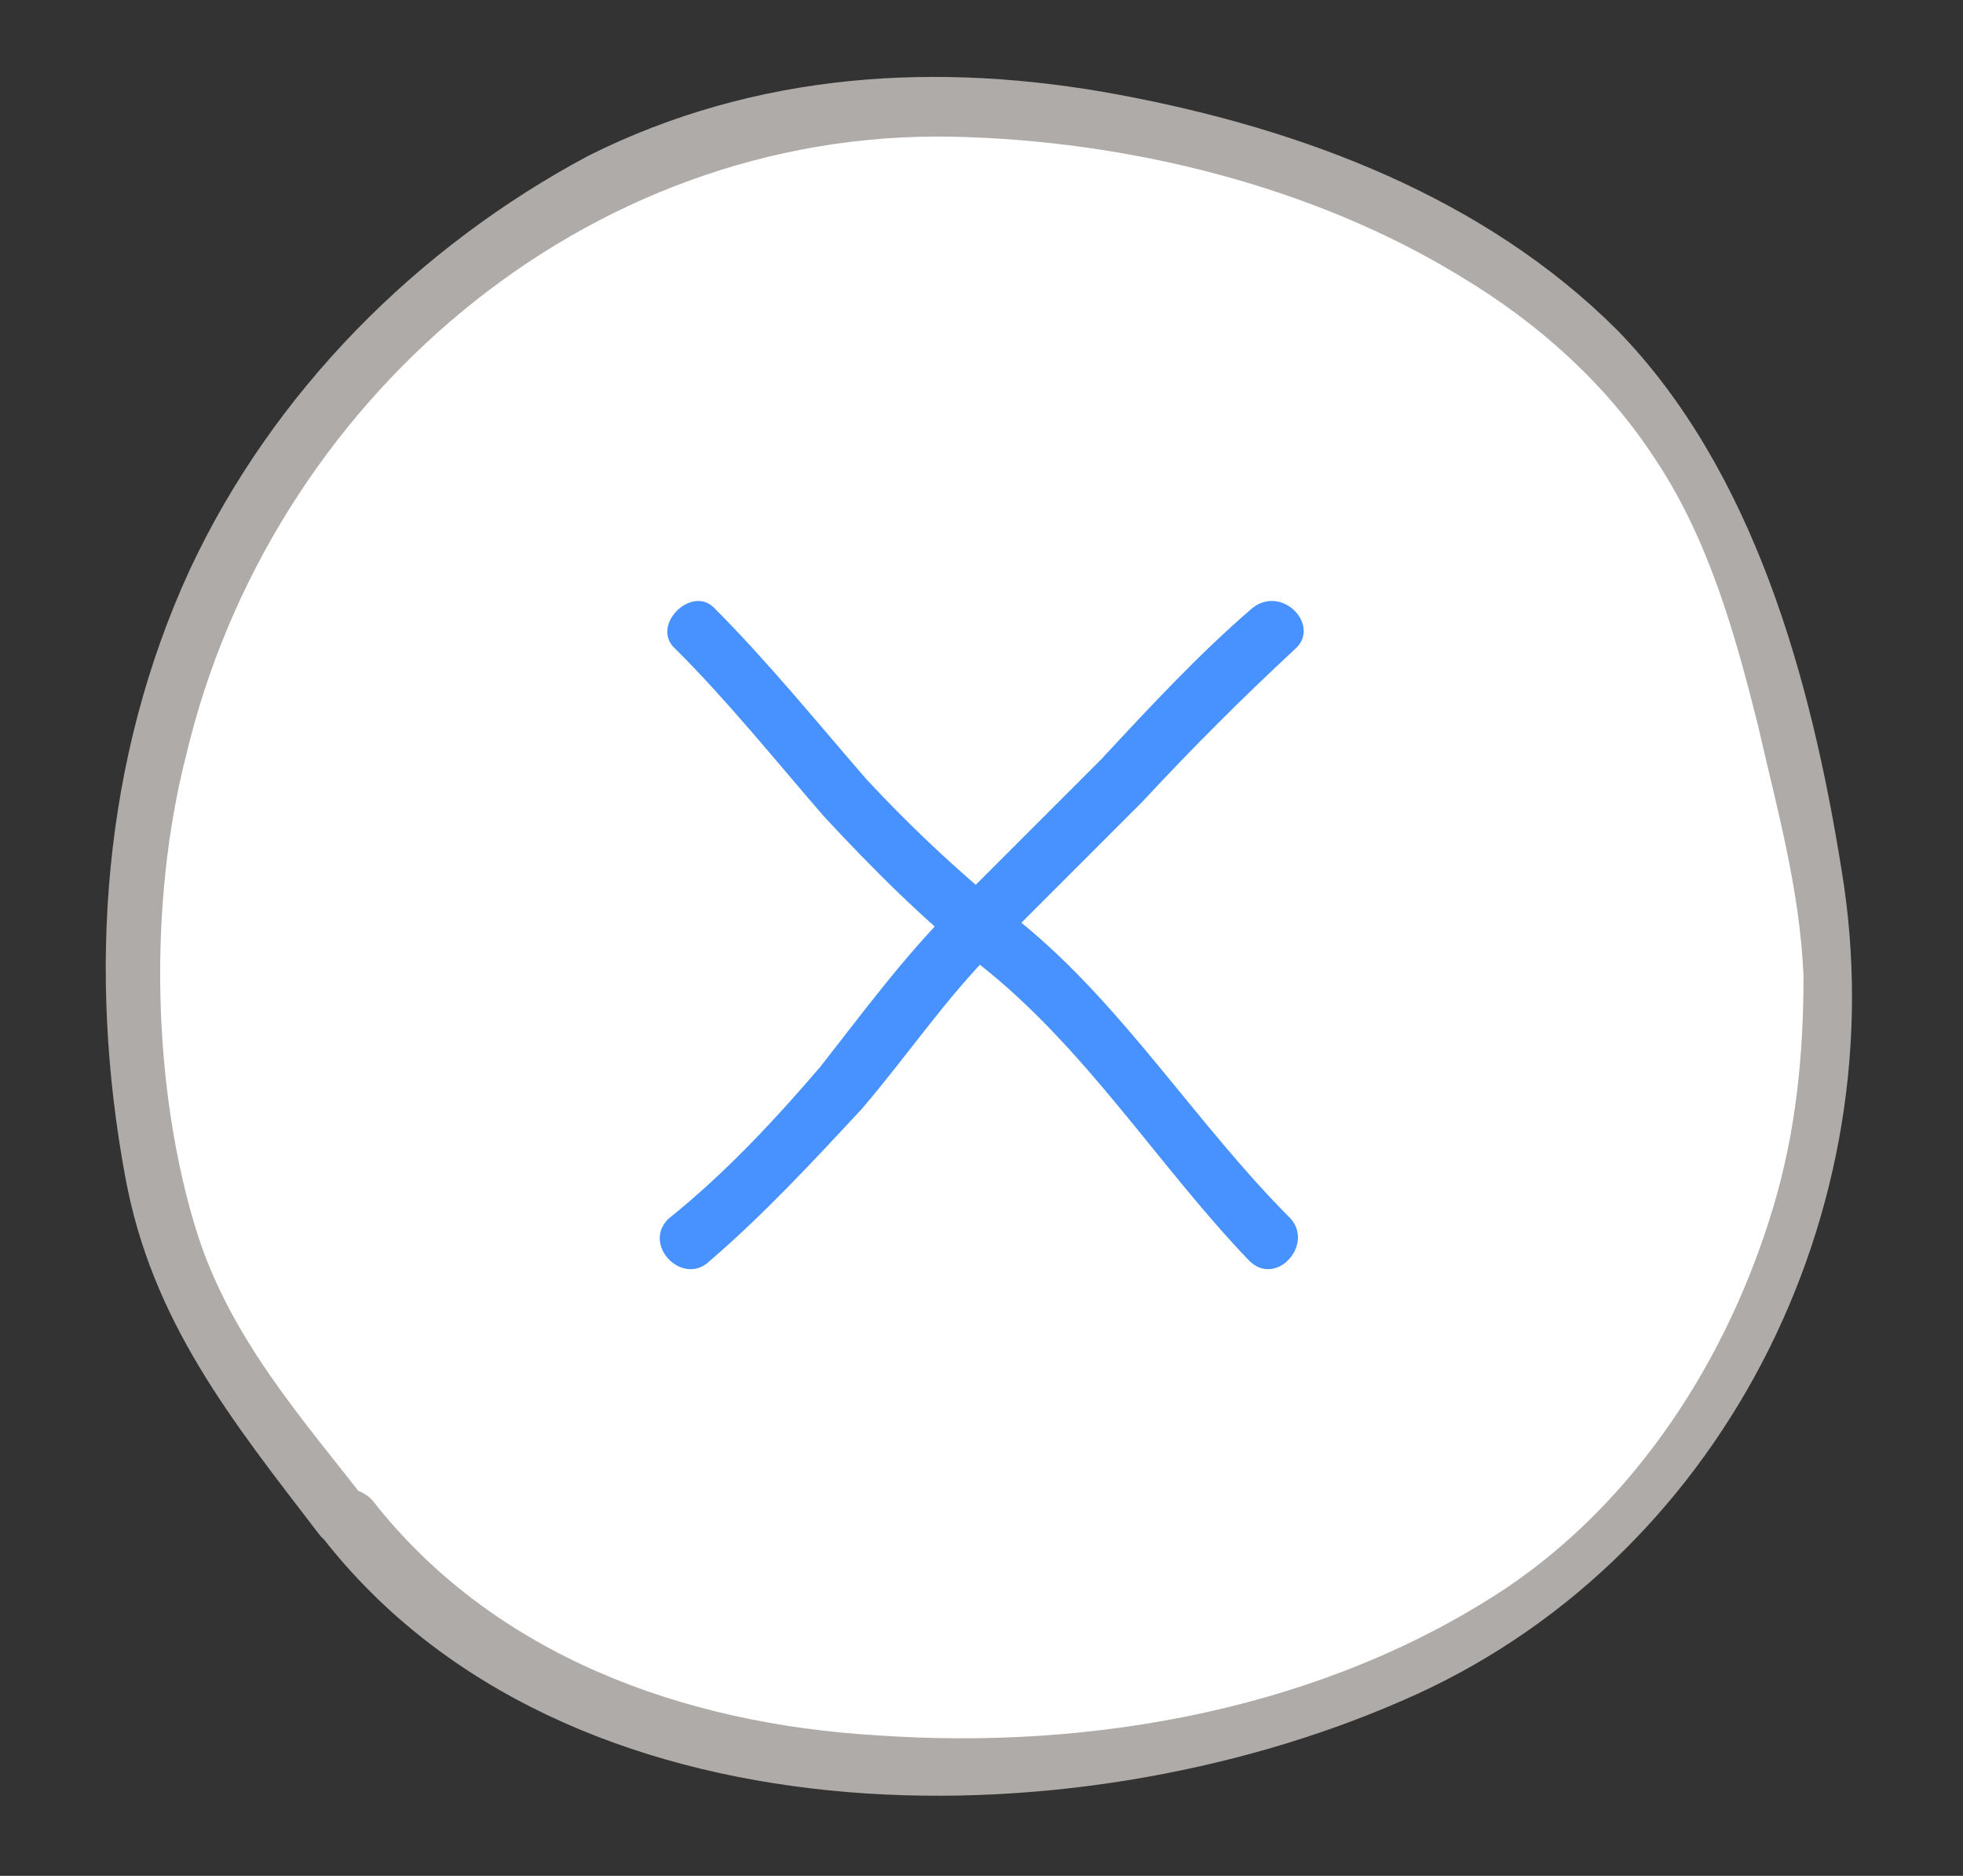
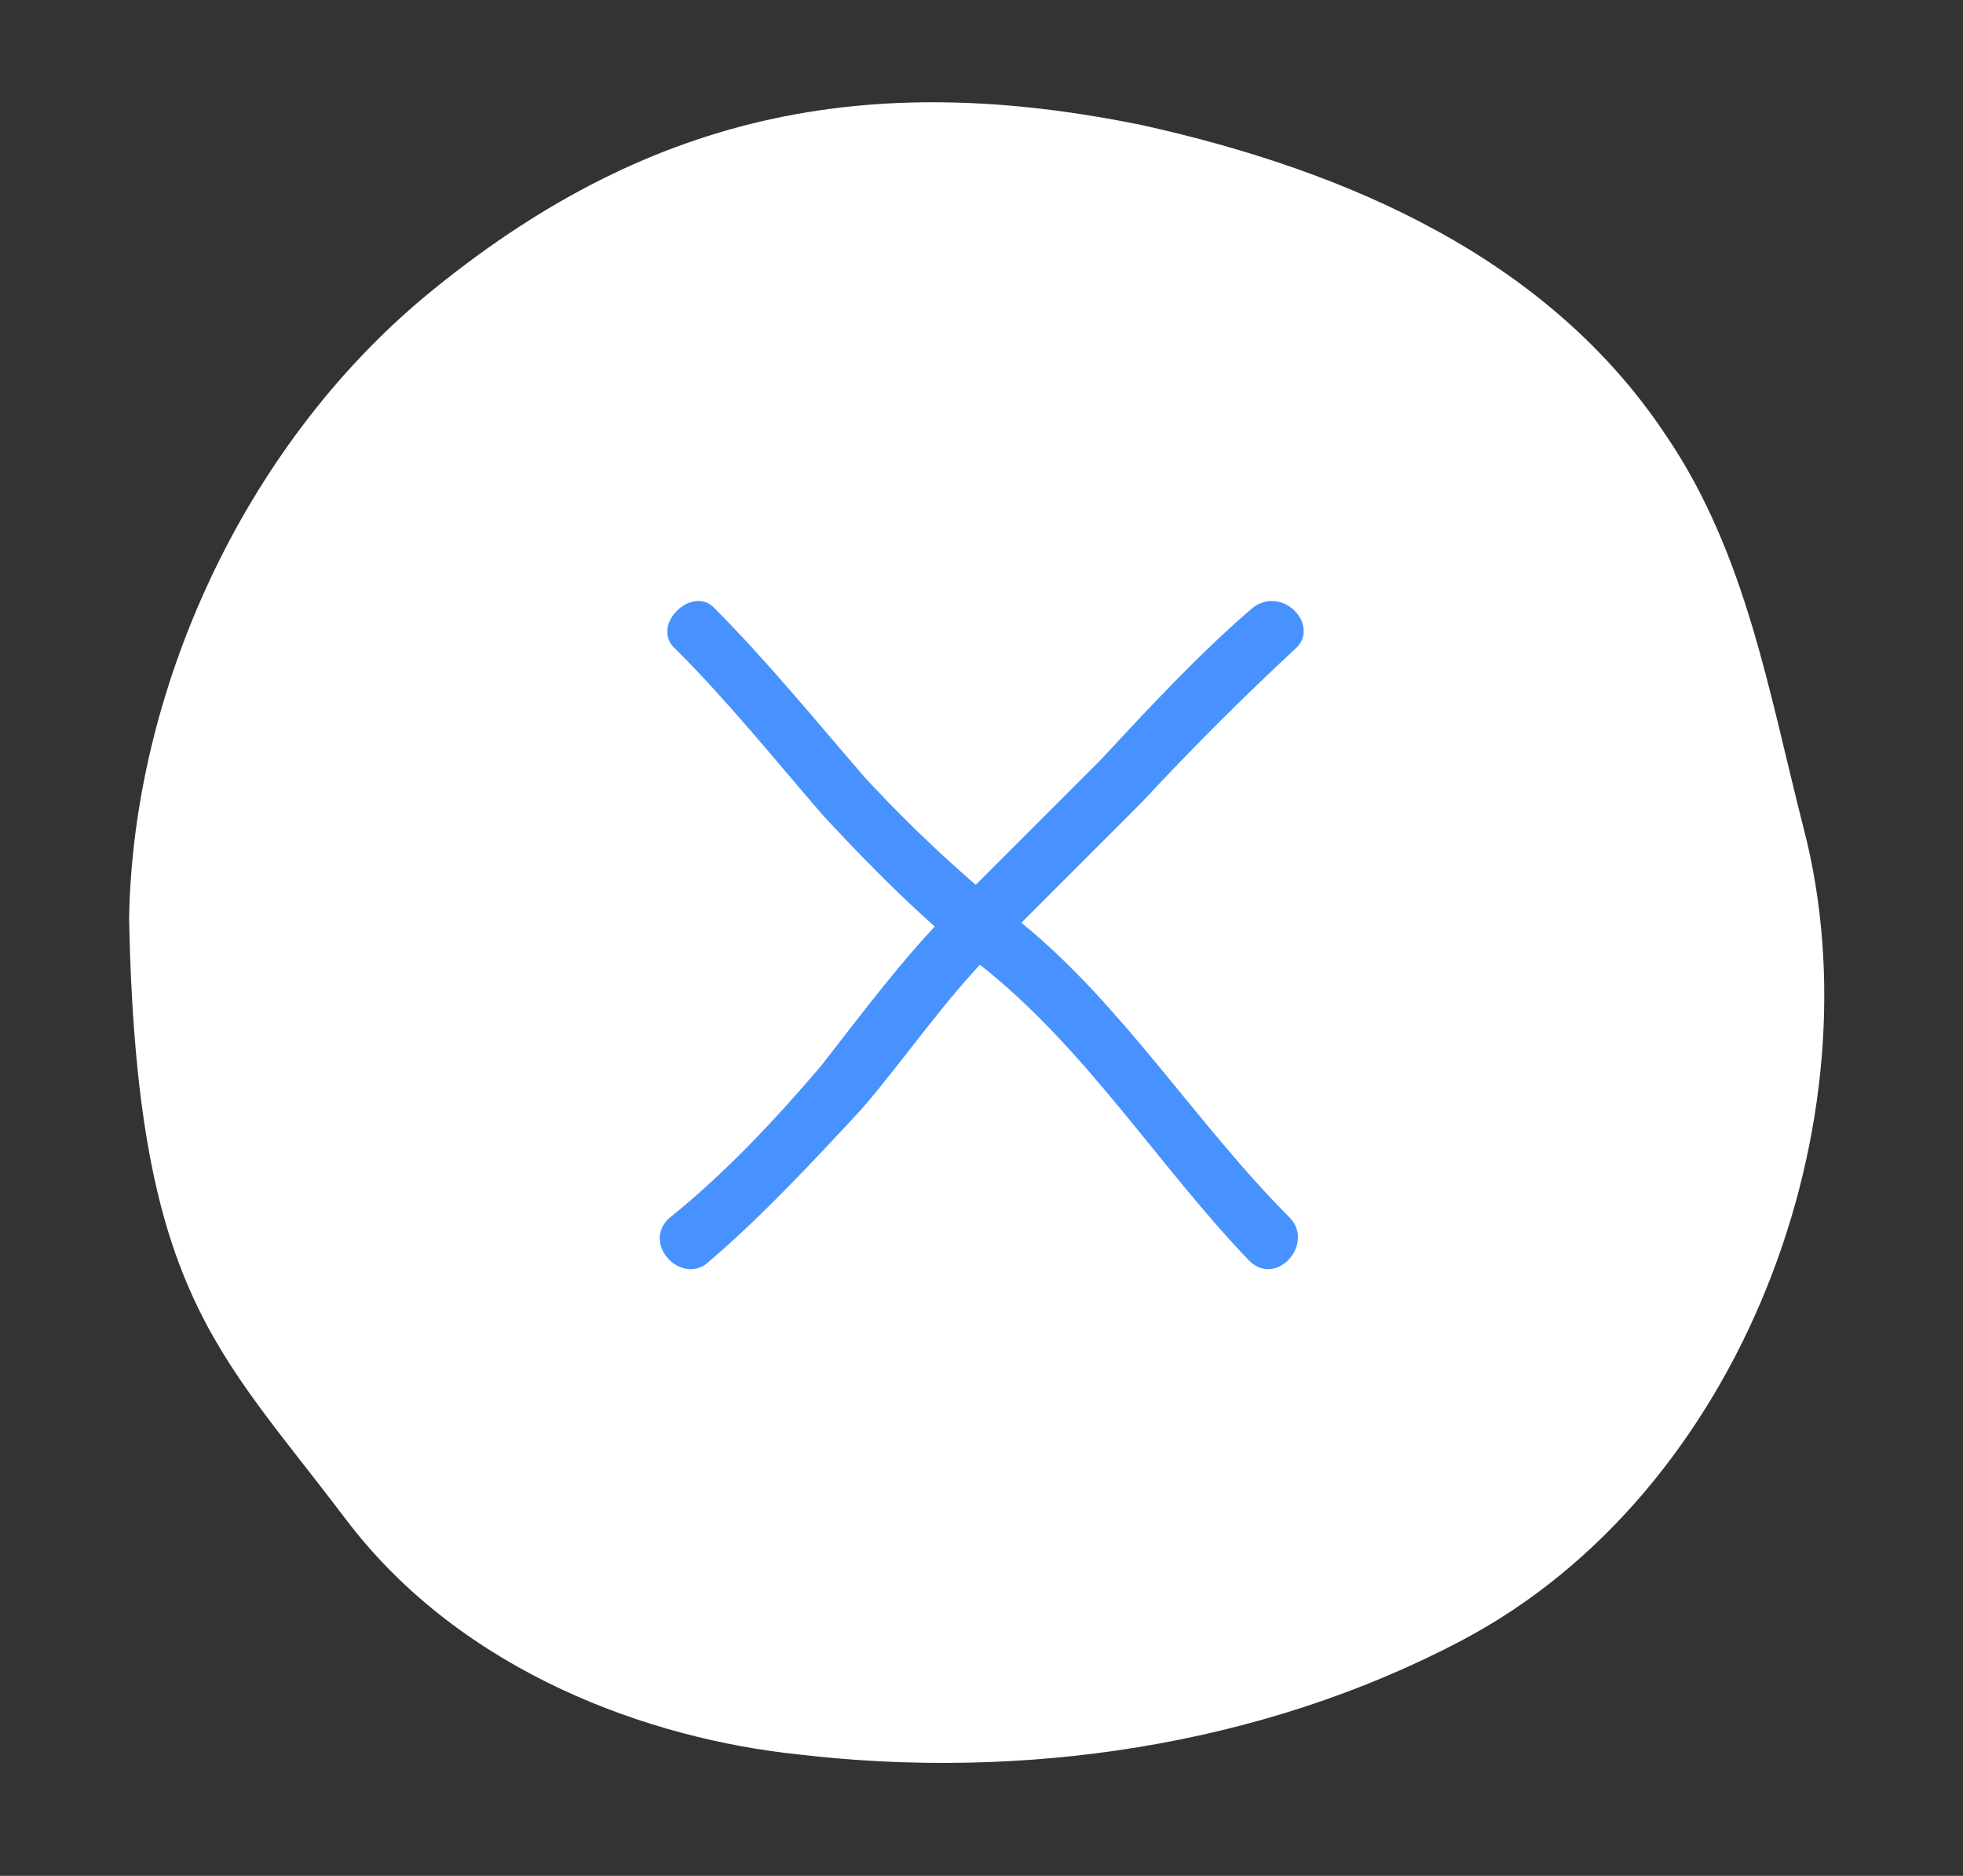
<svg xmlns="http://www.w3.org/2000/svg" version="1.1" id="圖層_1" x="0px" y="0px" width="51.7px" height="49.4px" viewBox="0 0 51.7 49.4" style="enable-background:new 0 0 51.7 49.4;" xml:space="preserve">
  <rect x="0" y="0" width="51.7" height="49.4" fill="#333333" stroke="none" />
  <style type="text/css">
	.st0{fill:#FFFFFF;}
	.st1{fill:#AEABA9;}
	.st2{fill:#4892FF;}
</style>
  <g>
    <g>
      <path class="st0" d="M9.1,40c3.1,4.1,8.1,5.8,11.9,6.2c5.9,0.7,12.2-0.2,17.5-3c7.4-3.9,11-13.7,9-21.4c-0.9-3.5-1.5-7.2-3.6-10.3    c-3.1-4.7-8.4-7-13.8-8.2c-7.3-1.5-13.1-0.3-18.9,4.5c-4.8,4-7.7,10.4-7.8,16.4C3.6,34,5.7,35.5,9.1,40z" />
      <g>
-         <path class="st1" d="M8.5,40.5c6.4,8.2,19.7,8.1,28.4,4.3c8.4-3.6,13.1-12.9,11.6-21.9c-0.8-5-2.3-10.5-5.9-14.2     c-3.5-3.5-8.3-5.3-13.1-6.2c-4.8-0.9-9.6-0.6-14,1.6C11,6.5,7.2,10.3,5,15C2.7,20,2.3,25.6,3.3,31c0.7,3.8,2.8,6.4,5.1,9.4     c0.6,0.8,1.9,0,1.3-0.8c-1.7-2.2-3.6-4.3-4.5-7.1C4,28.7,3.9,23.8,4.9,19.9C7.1,10.6,15.4,3.4,25.1,3.6c4.6,0.1,9.5,1.3,13.4,3.7     c2,1.2,3.8,2.8,5.1,4.8c1.4,2.1,2.1,4.6,2.7,7c0.5,2.2,1.1,4.3,1.2,6.6c0,2.1-0.2,4.1-0.8,6.1c-1.2,4-3.6,7.7-7,10     c-4.8,3.2-10.9,4.3-16.6,3.9c-5.1-0.3-10.1-2.1-13.3-6.2C9,38.7,8,39.8,8.5,40.5z" />
-       </g>
+         </g>
    </g>
  </g>
  <g>
    <g>
      <g>
        <path class="st2" d="M17.8,17.1c1.4,1.4,2.6,2.9,3.9,4.4c1.3,1.4,2.6,2.7,4.1,3.9c2.8,2.2,4.7,5.3,7.1,7.8     c0.7,0.7,1.7-0.4,1.1-1.1c-2.5-2.5-4.4-5.6-7.1-7.8c-1.5-1.2-2.8-2.4-4.1-3.8c-1.3-1.5-2.6-3.1-4-4.5     C18.2,15.4,17.1,16.5,17.8,17.1L17.8,17.1z" />
      </g>
    </g>
    <g>
      <g>
        <path class="st2" d="M18.7,33.2c1.4-1.2,2.7-2.6,4-4c1.2-1.4,2.2-2.9,3.5-4.2c1.3-1.3,2.6-2.6,3.9-3.9c1.3-1.4,2.6-2.7,4-4     c0.7-0.6-0.3-1.7-1.1-1.1c-1.4,1.2-2.7,2.6-4,4c-1.3,1.3-2.6,2.6-3.9,3.9c-1.3,1.3-2.4,2.8-3.5,4.2c-1.2,1.4-2.5,2.8-4,4     C16.9,32.8,18,33.9,18.7,33.2L18.7,33.2z" />
      </g>
    </g>
  </g>
</svg>